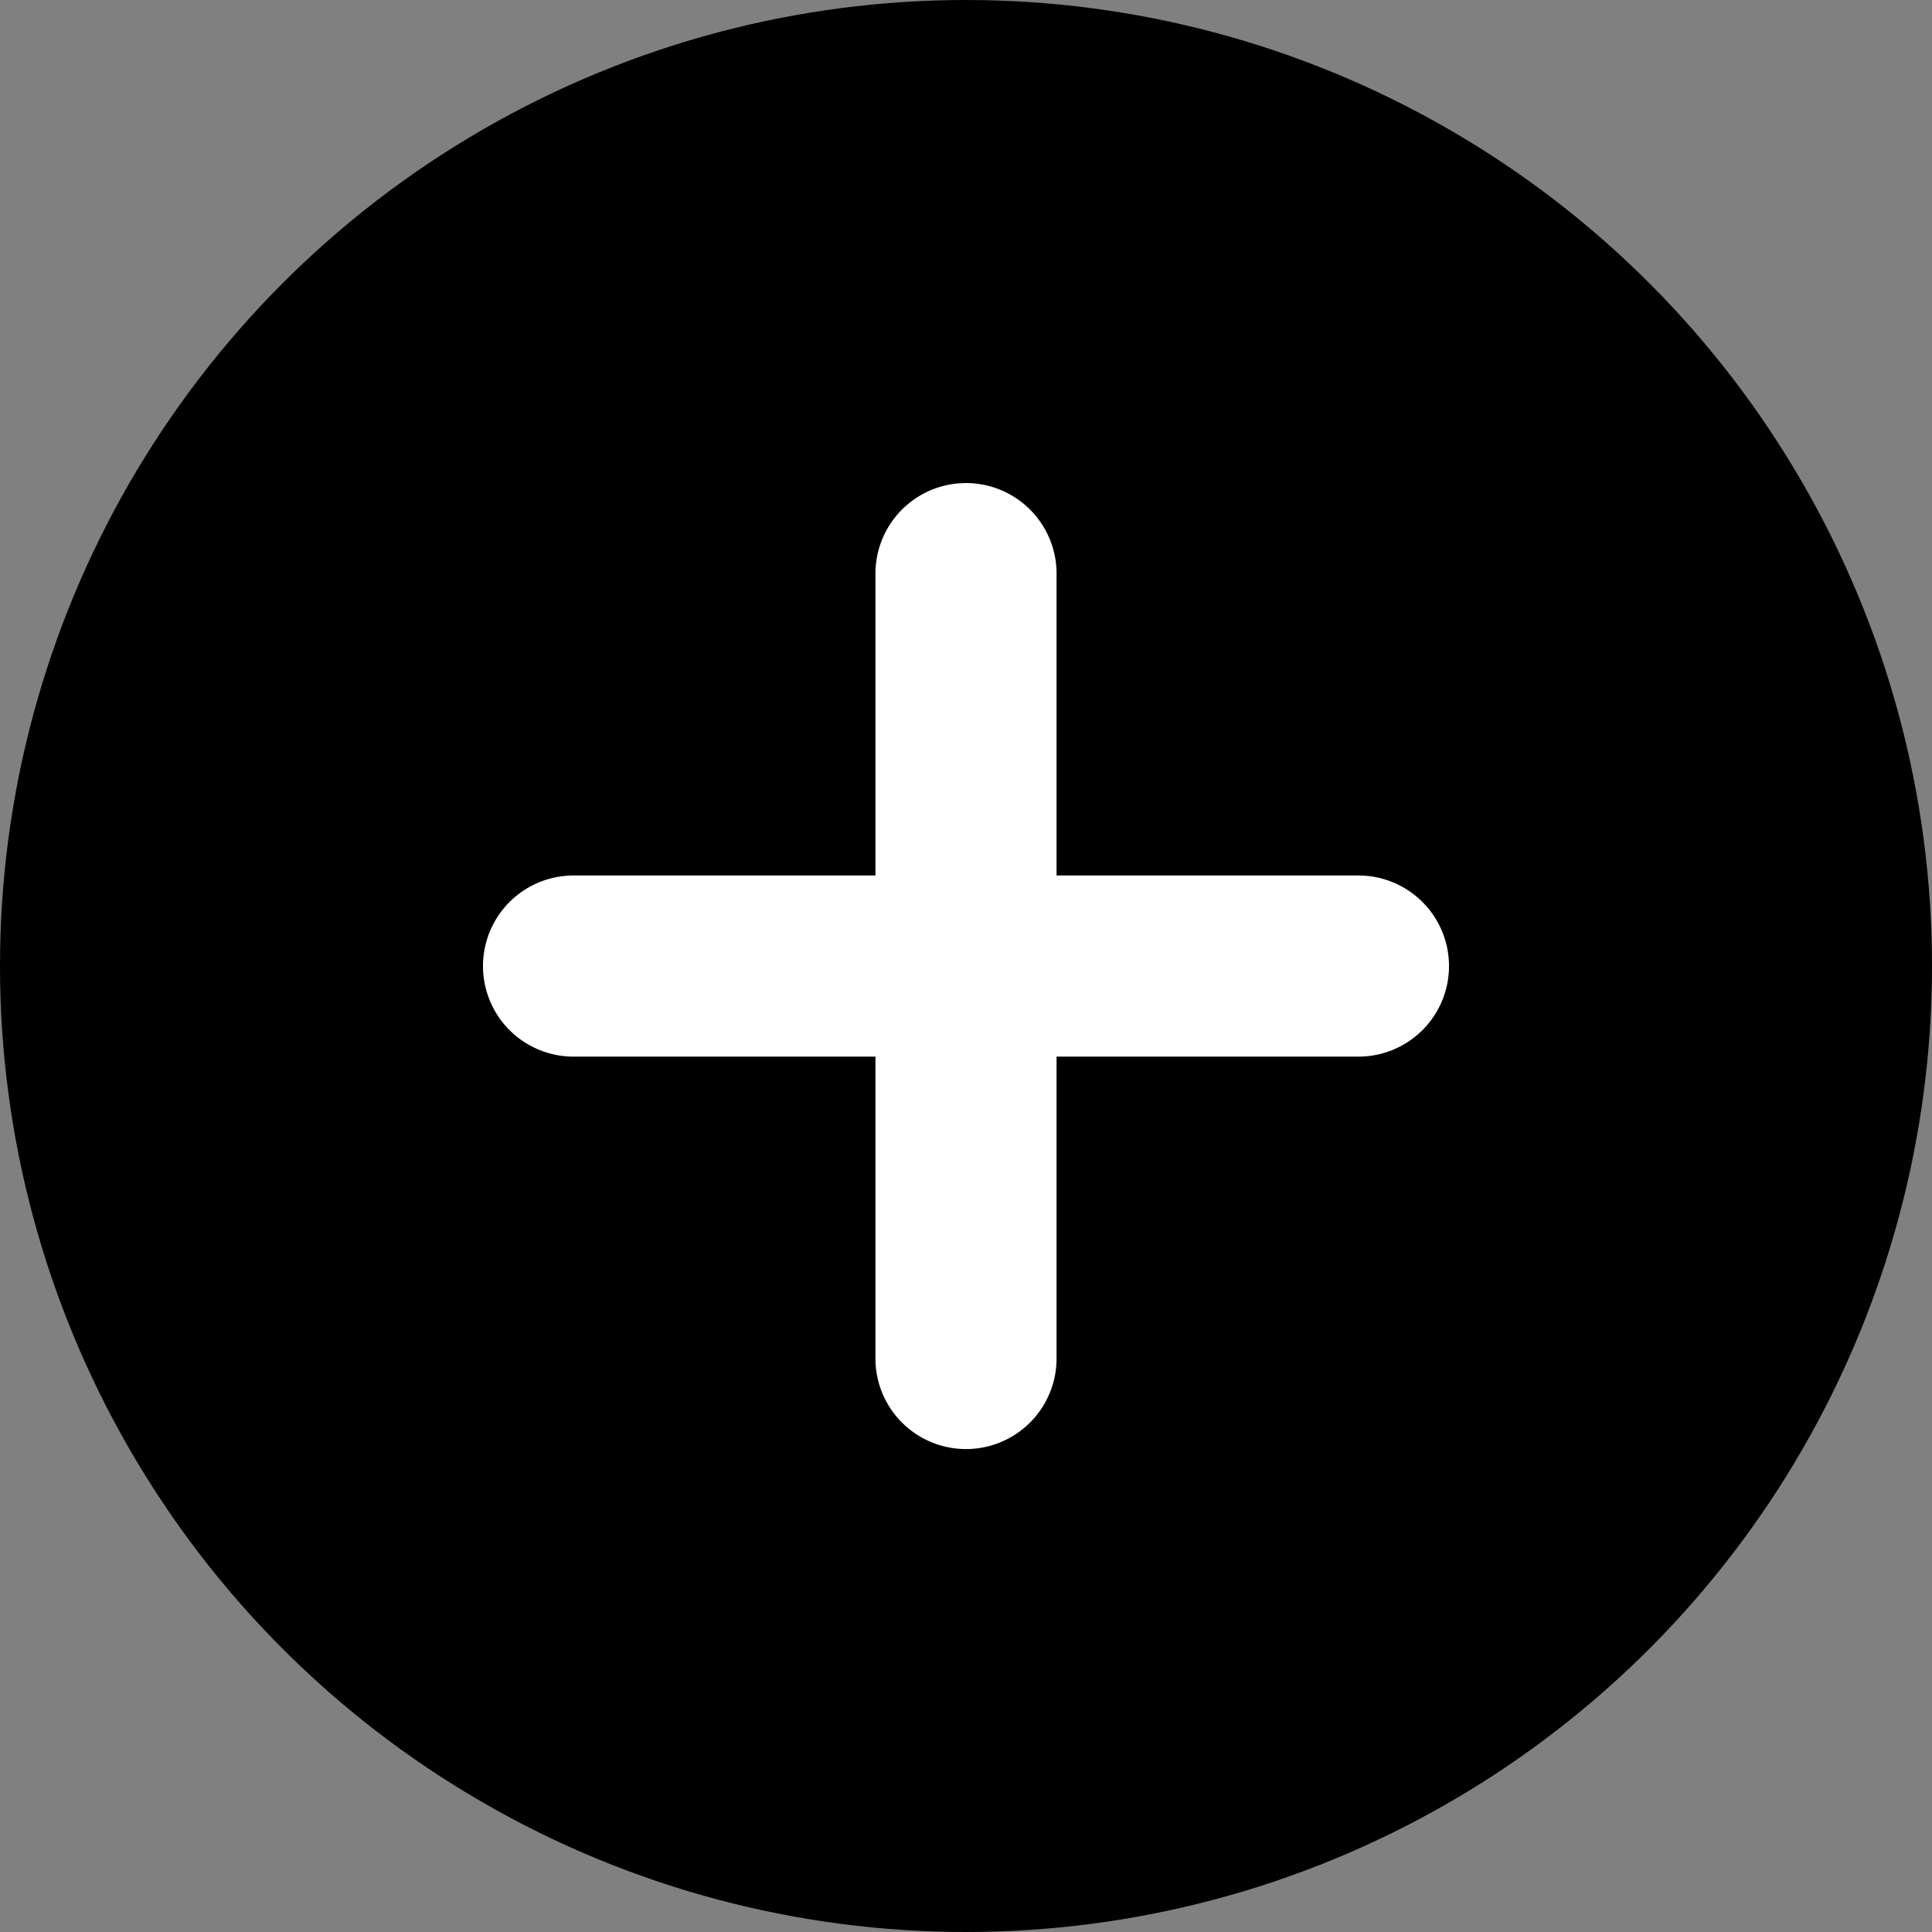
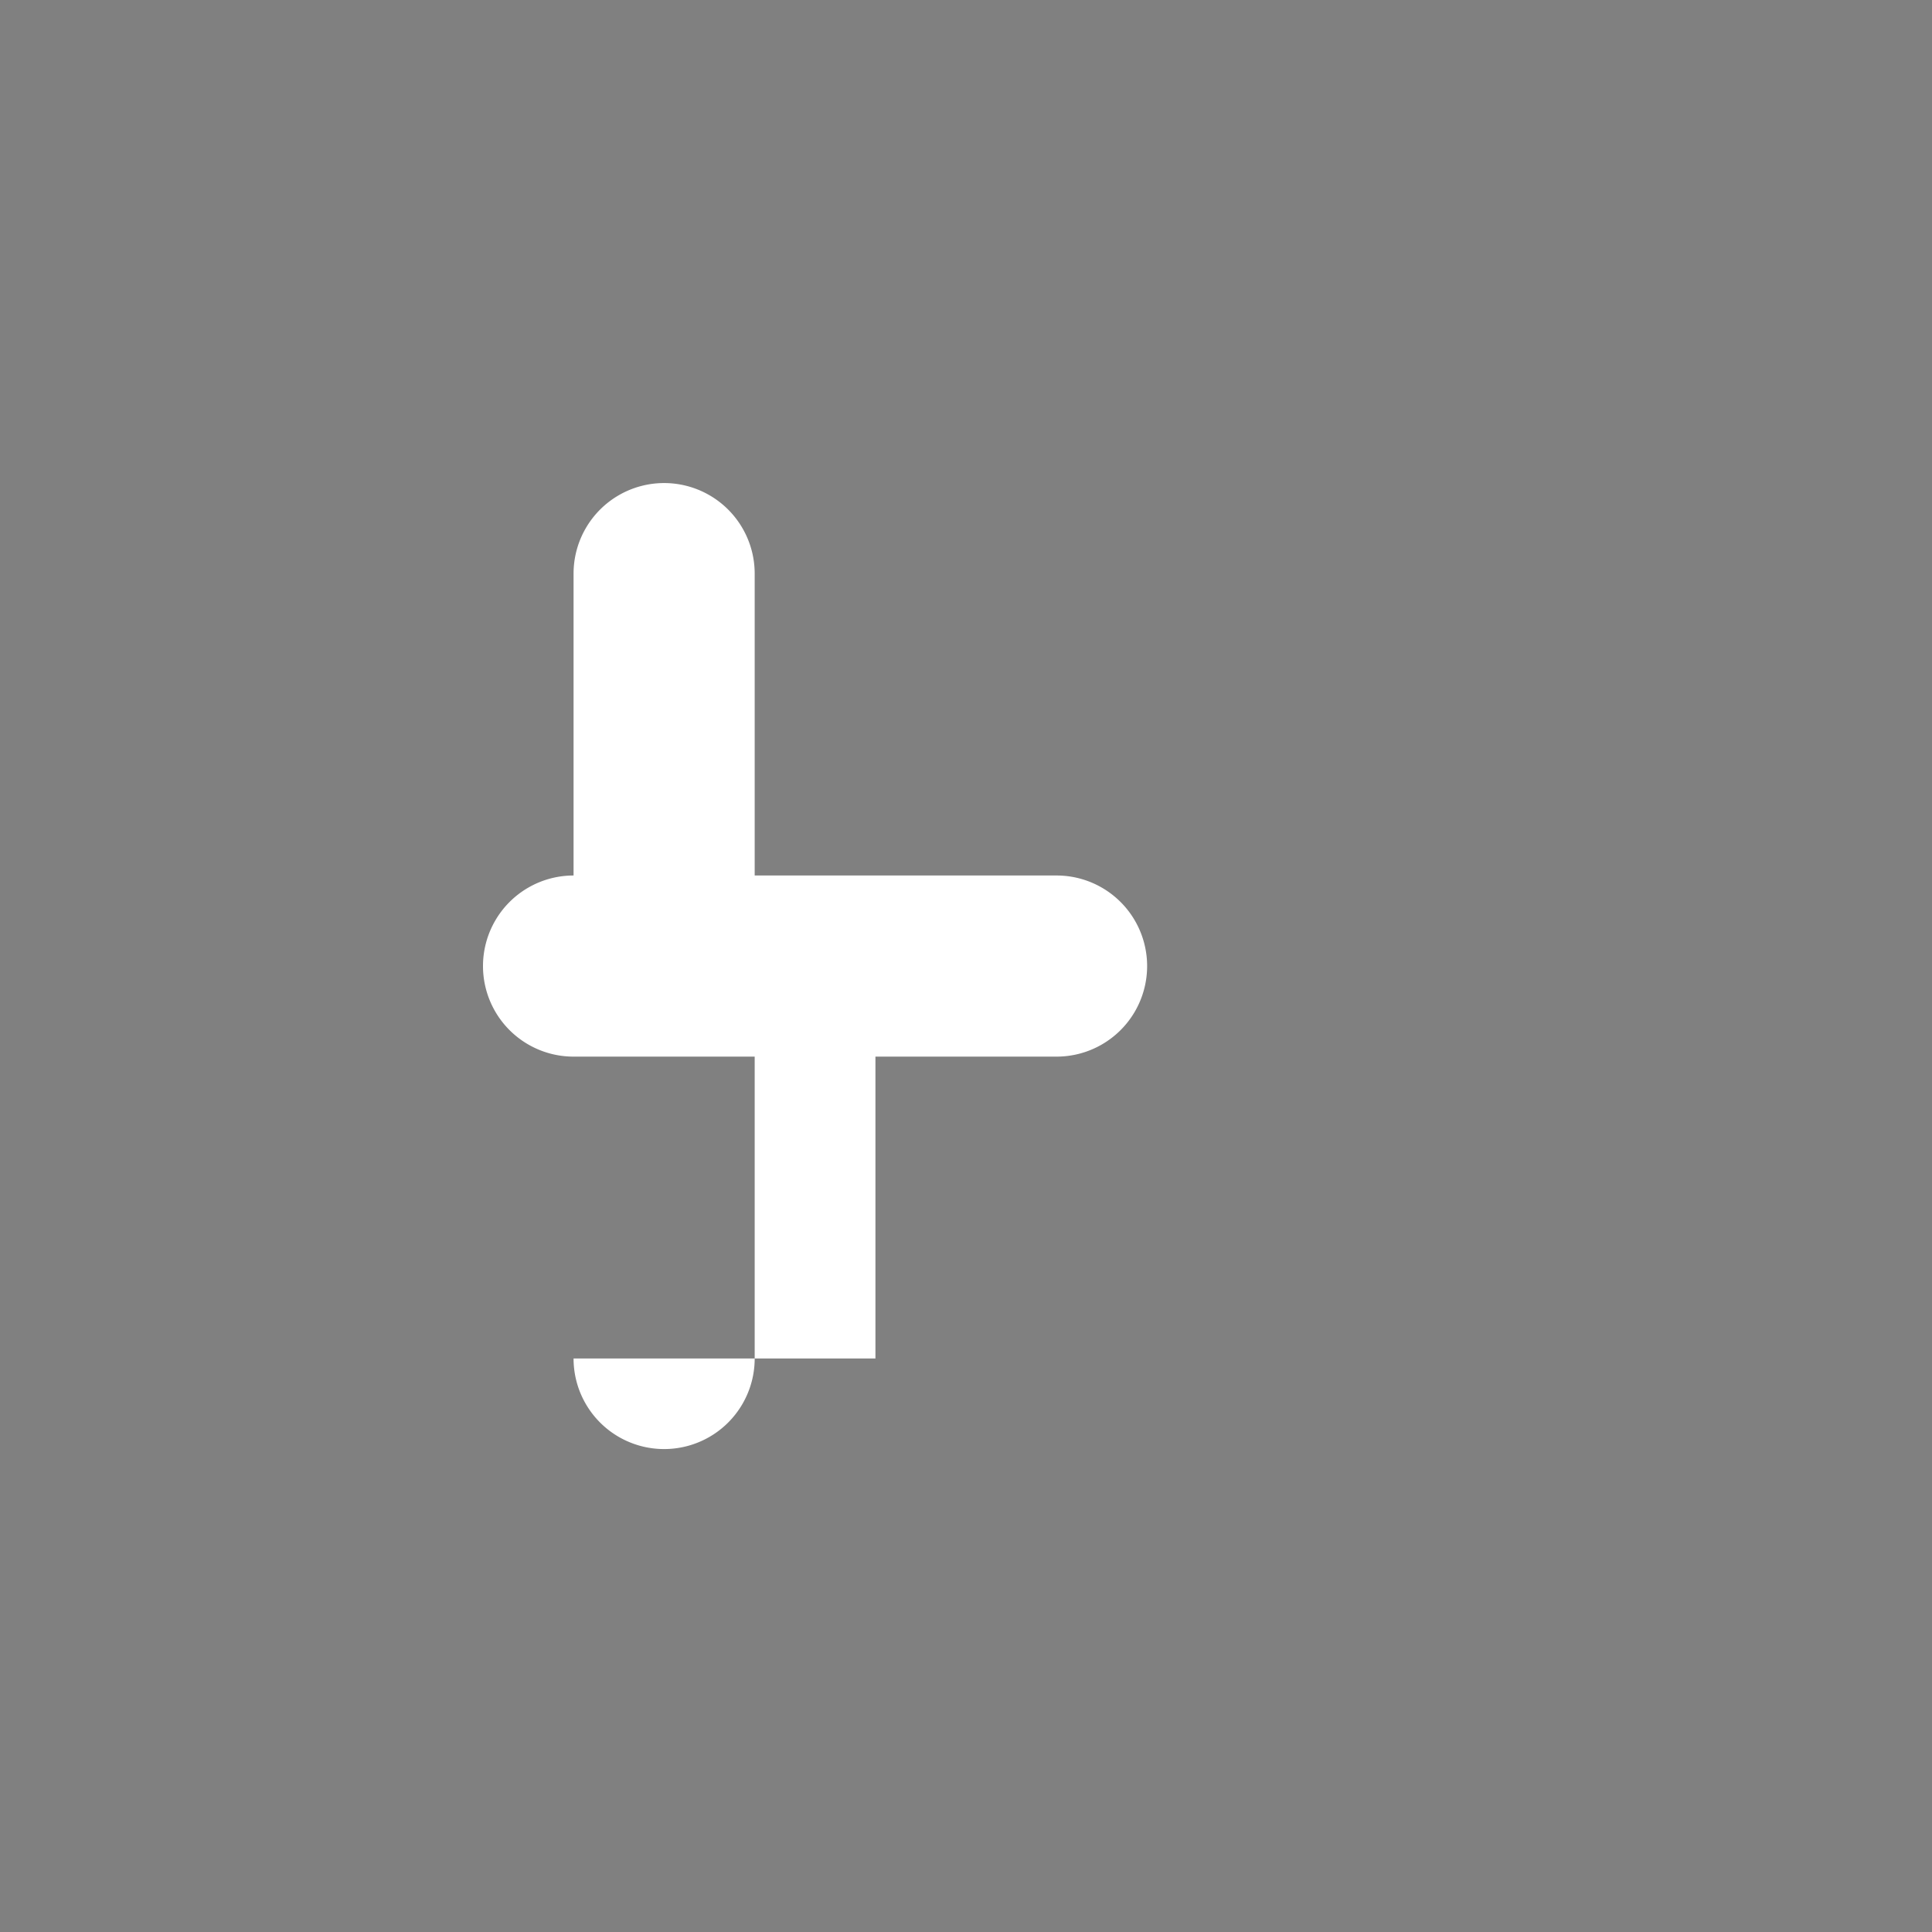
<svg xmlns="http://www.w3.org/2000/svg" width="32" height="32" viewBox="0 0 32 32">
  <rect x="0" y="0" width="32" height="32" fill="#808080" stroke="none" />
  <g id="组_80411" data-name="组 80411" transform="translate(-592.998 -13838.421)">
-     <circle id="椭圆_5785" data-name="椭圆 5785" cx="16" cy="16" r="16" transform="translate(592.998 13838.421)" />
-     <path id="联合_20" data-name="联合 20" d="M8160.5,11239.5v-5h-5a1.5,1.5,0,0,1,0-3h5v-5a1.5,1.5,0,0,1,3,0v5h5a1.5,1.5,0,0,1,0,3h-5v5a1.5,1.5,0,0,1-3,0Z" transform="translate(-7553.002 2621.422)" fill="#fff" />
+     <path id="联合_20" data-name="联合 20" d="M8160.5,11239.5v-5h-5a1.5,1.5,0,0,1,0-3v-5a1.5,1.5,0,0,1,3,0v5h5a1.5,1.5,0,0,1,0,3h-5v5a1.5,1.5,0,0,1-3,0Z" transform="translate(-7553.002 2621.422)" fill="#fff" />
  </g>
</svg>